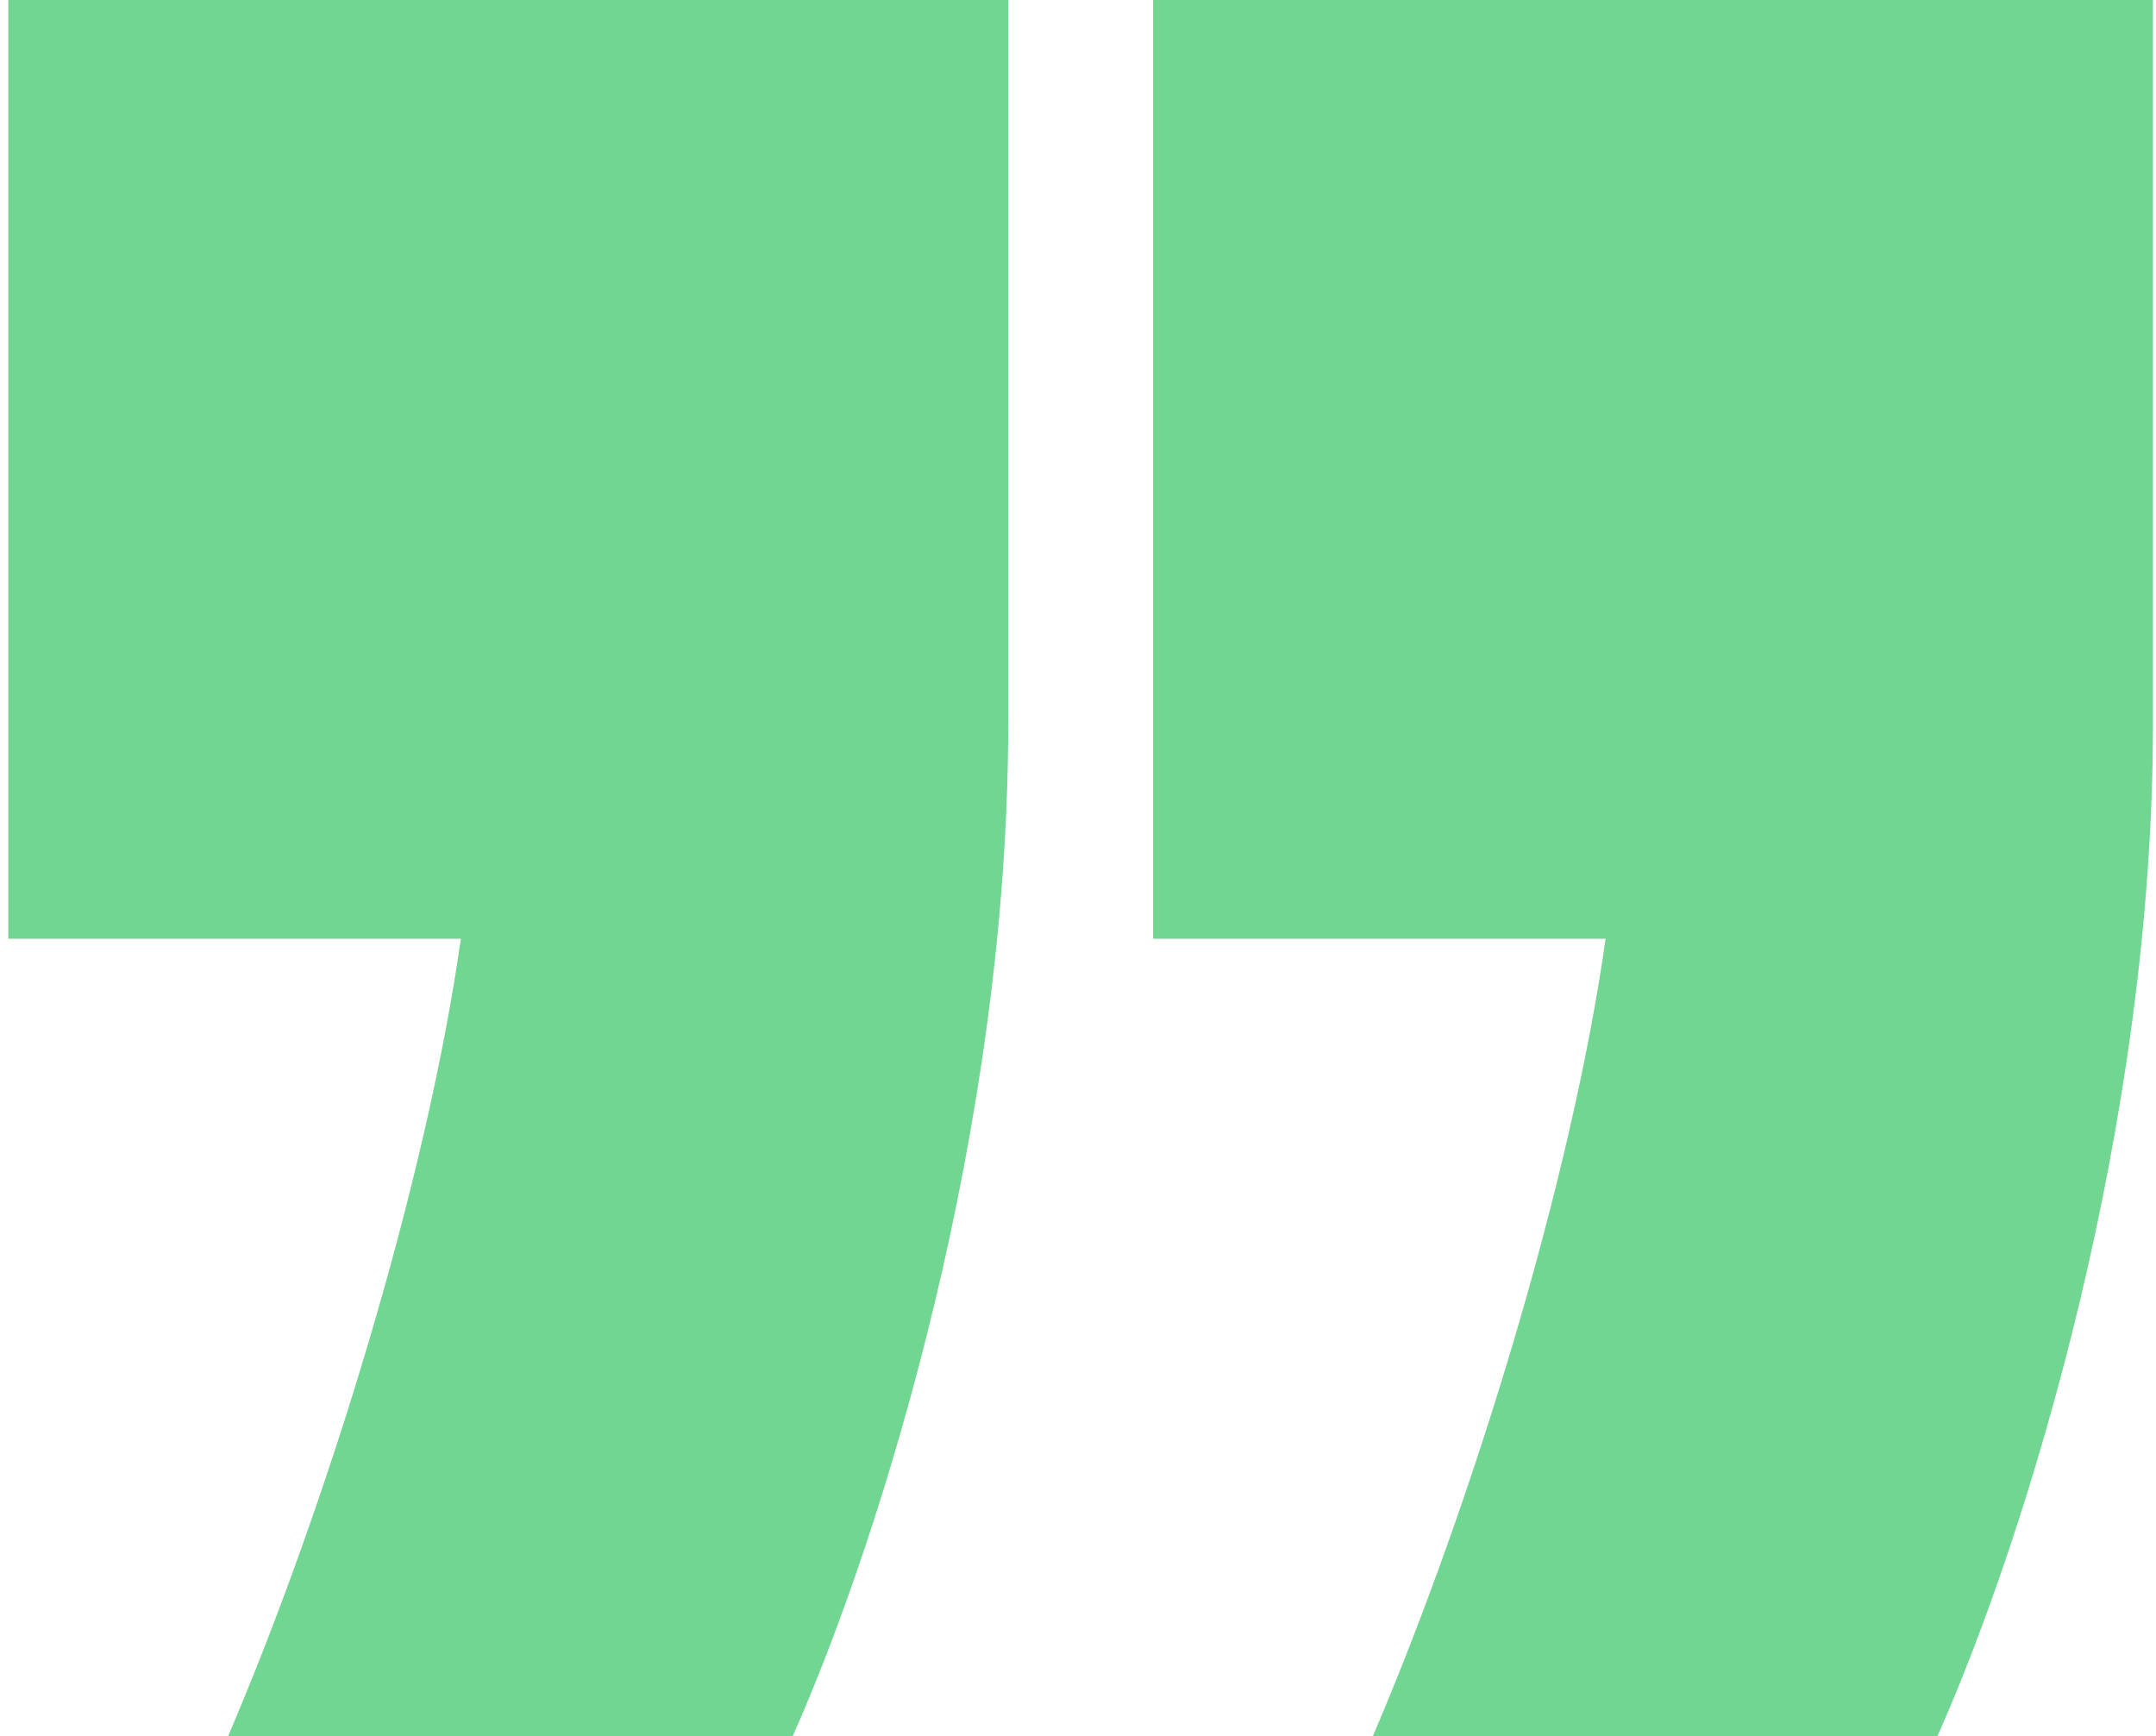
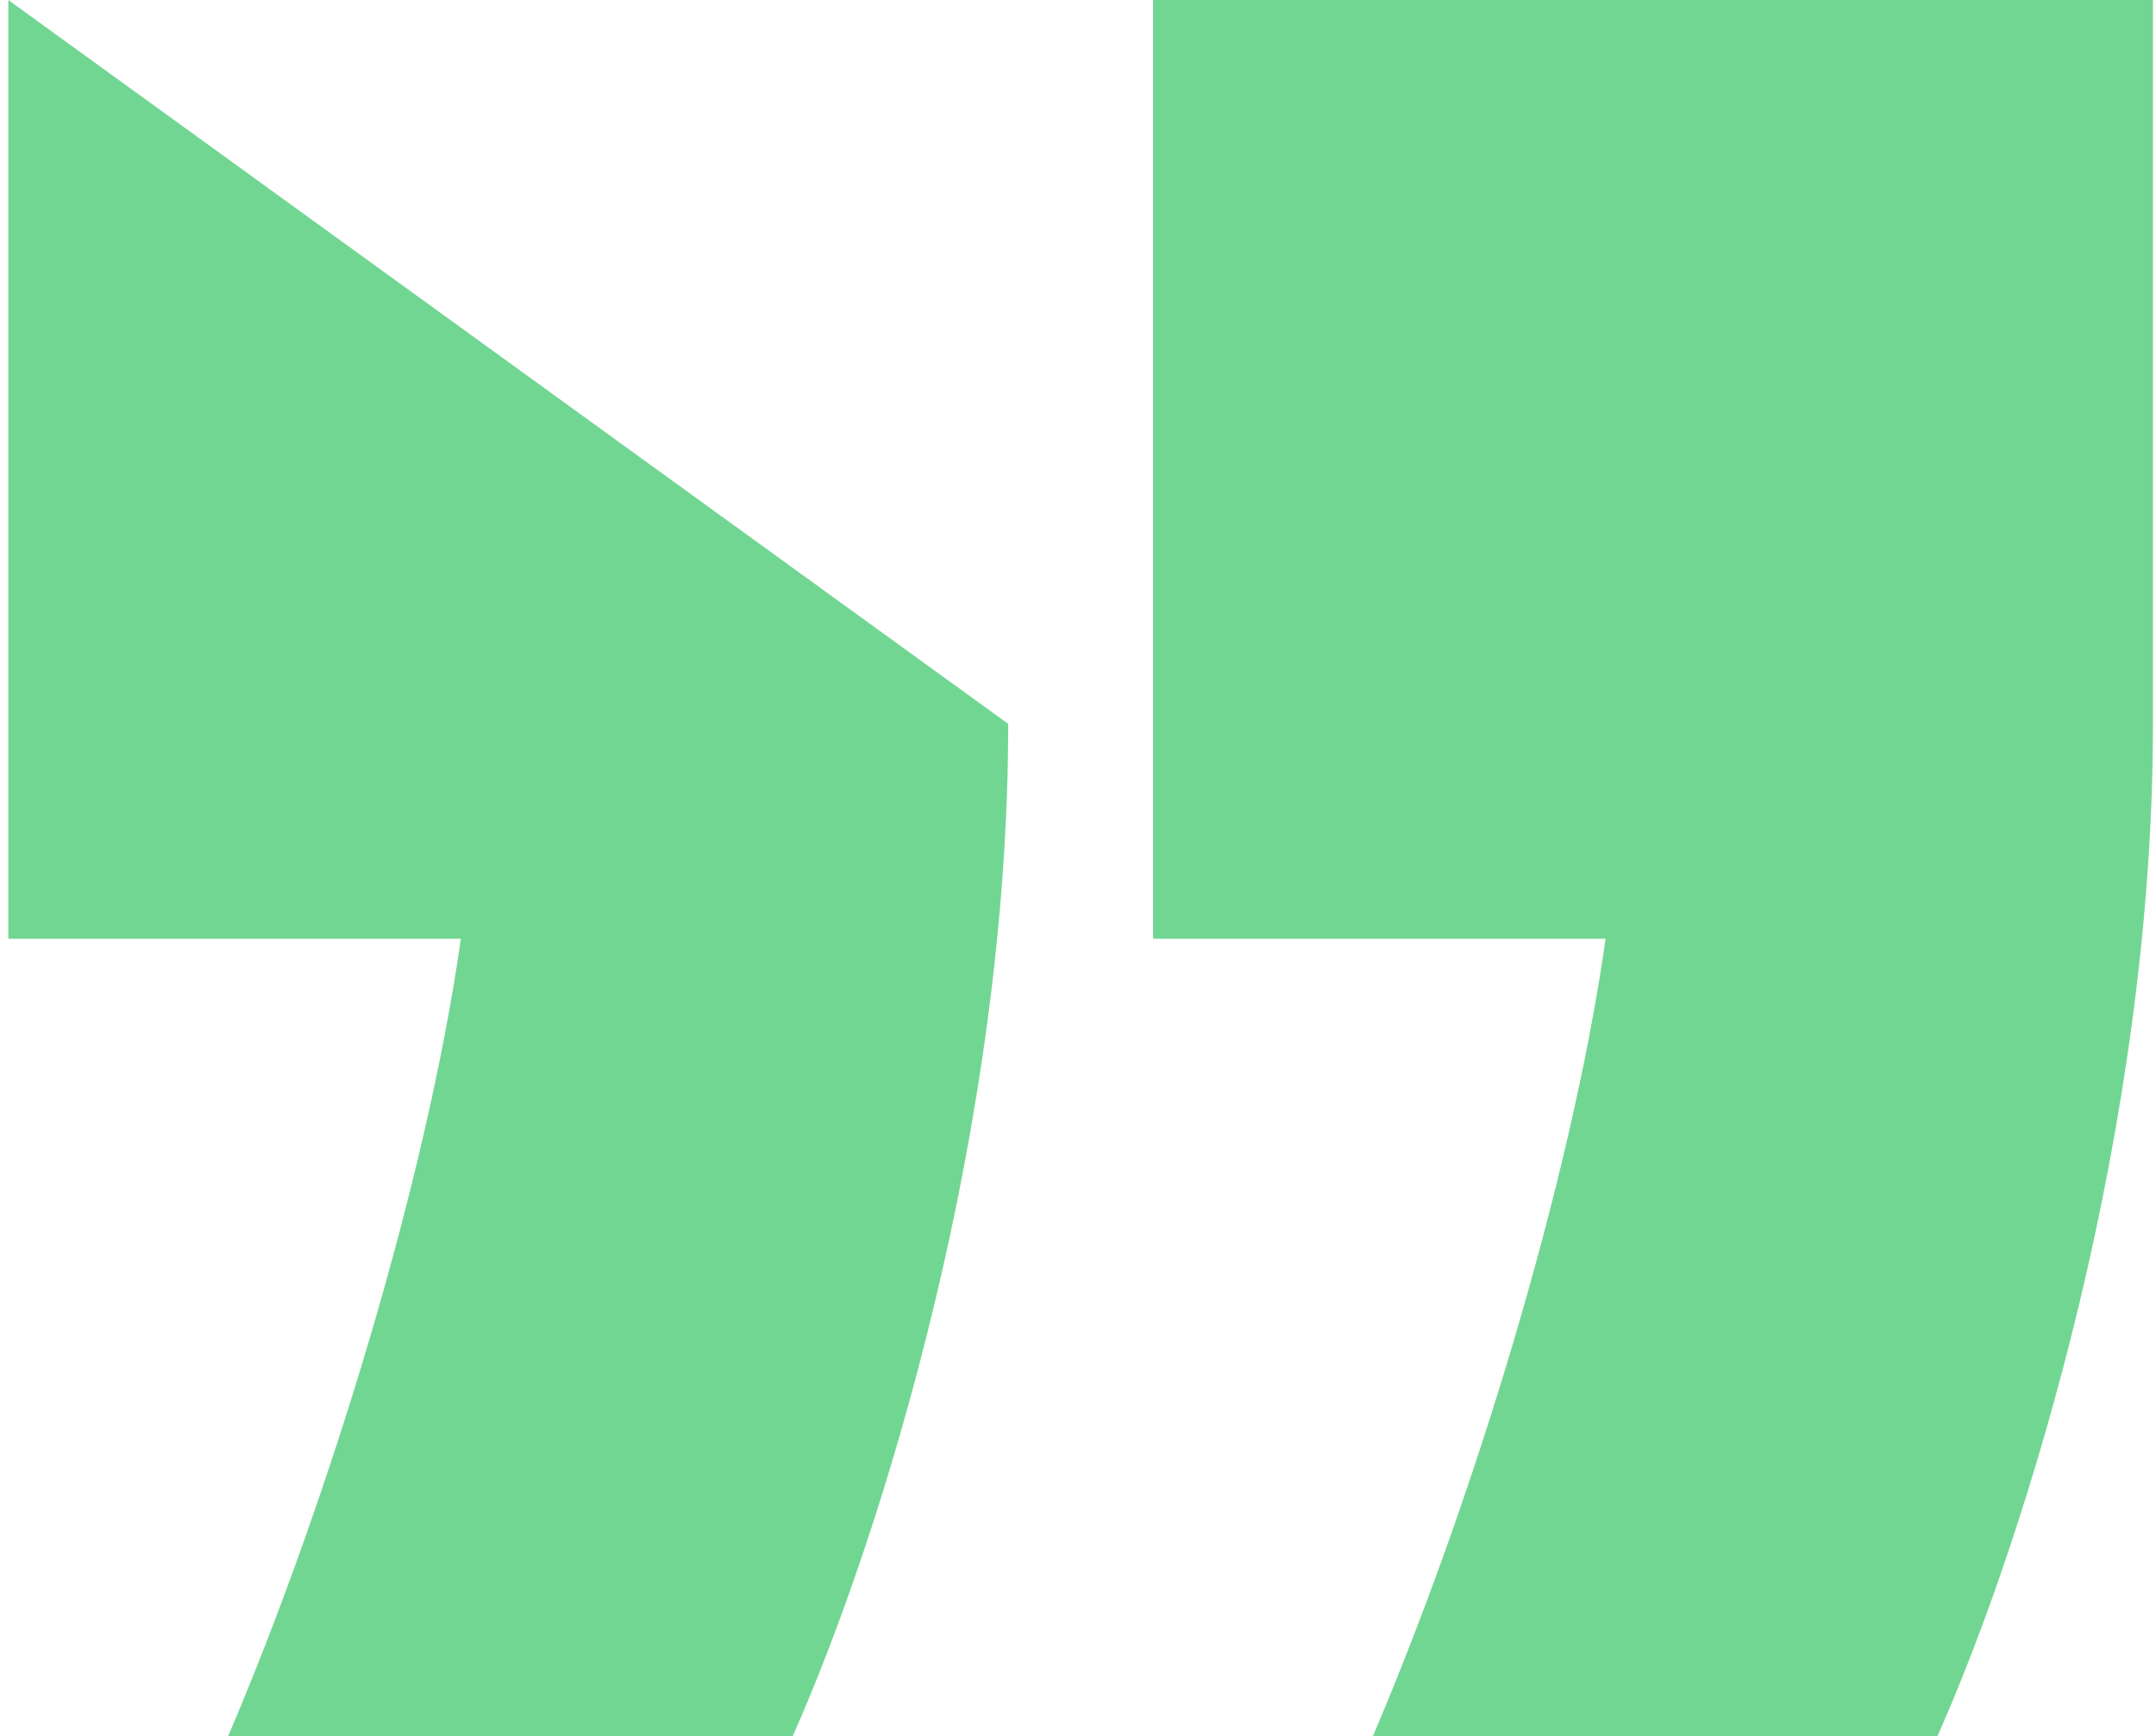
<svg xmlns="http://www.w3.org/2000/svg" width="190" height="153" viewBox="0 0 190 153" fill="none">
-   <path d="M69.859 153L20.103 153C28.838 132.567 37.574 104.16 40.613 82.73L0.732 82.73L0.732 2.65097e-06L88.85 1.03544e-05L88.85 63.791C88.85 99.176 77.835 135.059 69.859 153ZM170.741 153L120.985 153C129.721 132.567 138.457 104.16 141.495 82.73L101.615 82.73L101.615 1.14704e-05L189.732 1.91739e-05L189.732 63.791C189.732 99.176 178.717 135.059 170.741 153Z" fill="#72D693" />
+   <path d="M69.859 153L20.103 153C28.838 132.567 37.574 104.16 40.613 82.73L0.732 82.73L0.732 2.65097e-06L88.85 63.791C88.85 99.176 77.835 135.059 69.859 153ZM170.741 153L120.985 153C129.721 132.567 138.457 104.16 141.495 82.73L101.615 82.73L101.615 1.14704e-05L189.732 1.91739e-05L189.732 63.791C189.732 99.176 178.717 135.059 170.741 153Z" fill="#72D693" />
</svg>